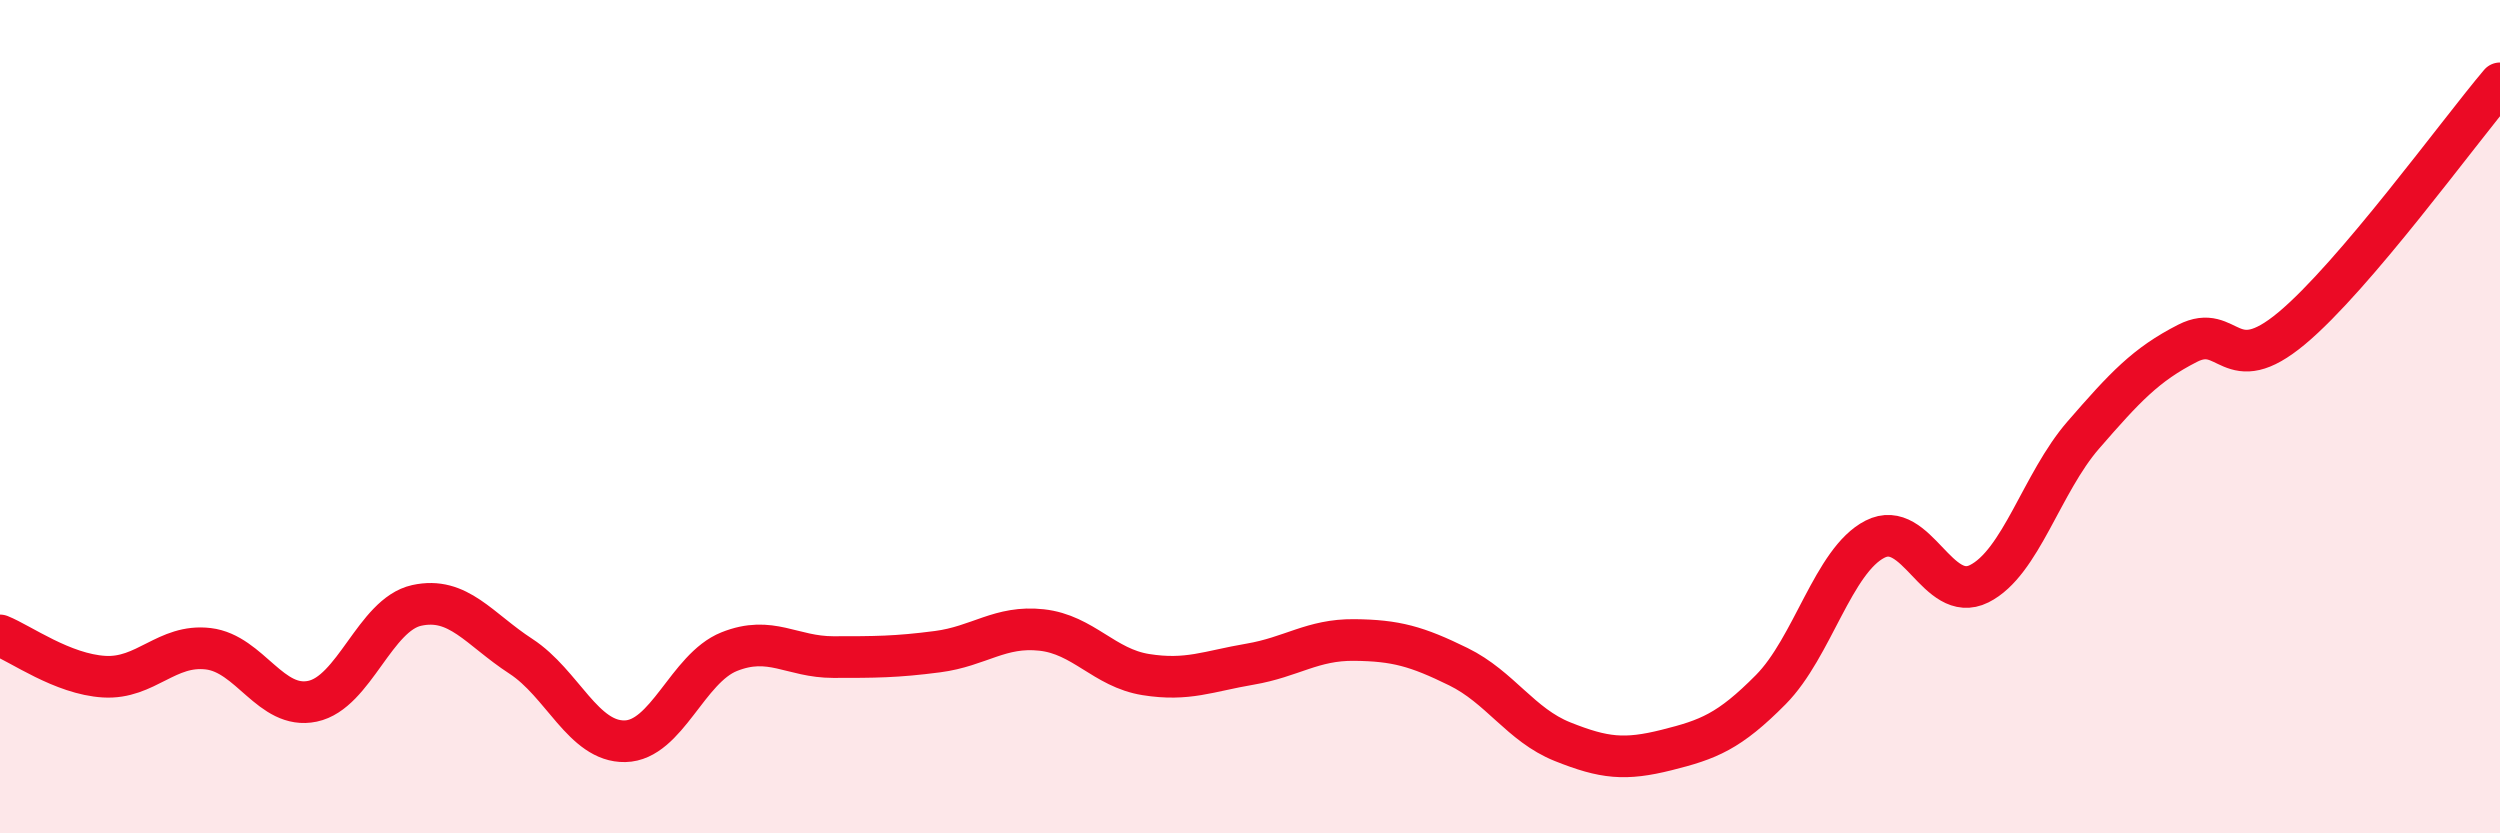
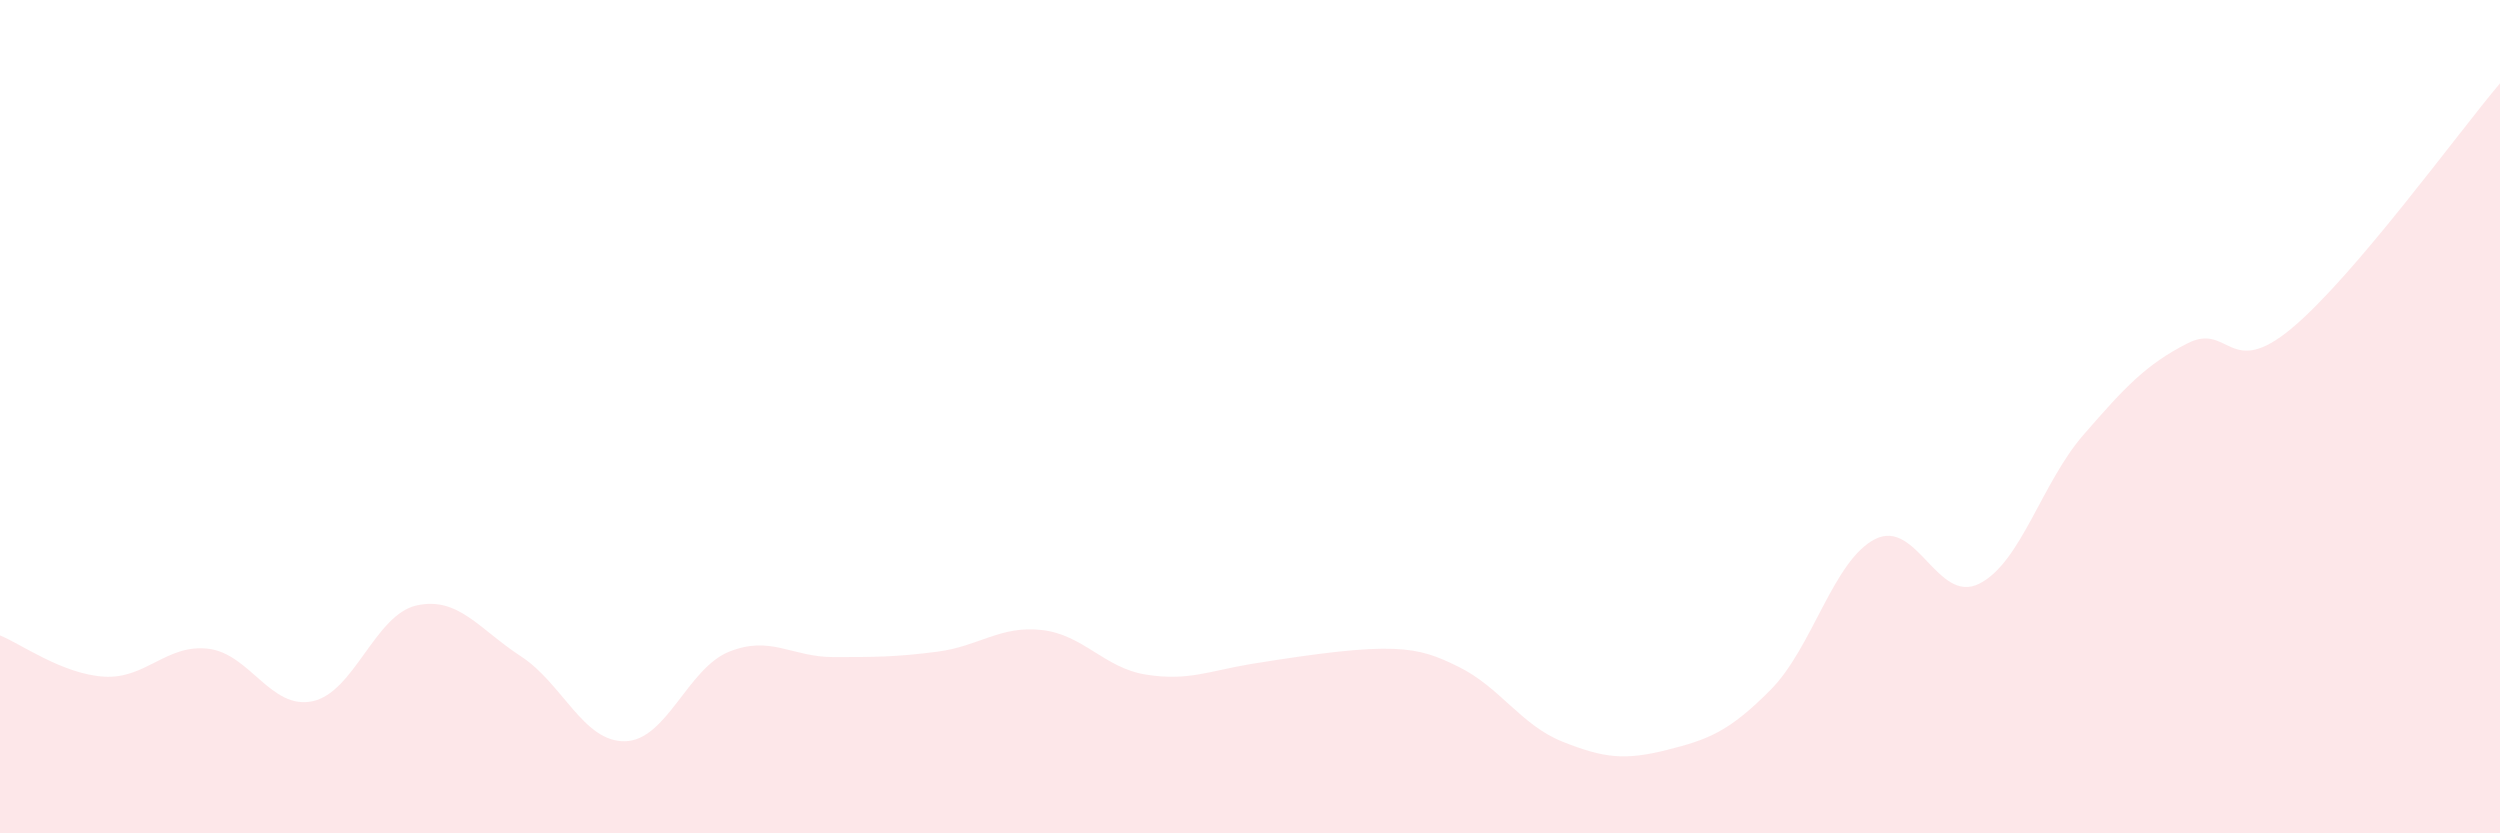
<svg xmlns="http://www.w3.org/2000/svg" width="60" height="20" viewBox="0 0 60 20">
-   <path d="M 0,15.25 C 0.5,15.45 1.5,16.18 2.5,16.24 C 3.5,16.3 4,15.45 5,15.57 C 6,15.69 6.5,17.04 7.5,16.83 C 8.5,16.62 9,14.75 10,14.53 C 11,14.31 11.5,15.1 12.5,15.75 C 13.5,16.4 14,17.81 15,17.79 C 16,17.77 16.5,16.04 17.5,15.64 C 18.5,15.24 19,15.77 20,15.77 C 21,15.77 21.5,15.77 22.5,15.64 C 23.5,15.51 24,15.01 25,15.12 C 26,15.23 26.5,16.03 27.5,16.19 C 28.5,16.35 29,16.11 30,15.94 C 31,15.77 31.5,15.35 32.5,15.36 C 33.5,15.37 34,15.51 35,16 C 36,16.49 36.5,17.4 37.5,17.8 C 38.5,18.2 39,18.25 40,18 C 41,17.75 41.5,17.56 42.5,16.55 C 43.5,15.54 44,13.45 45,12.94 C 46,12.43 46.5,14.51 47.5,14.01 C 48.5,13.51 49,11.59 50,10.44 C 51,9.29 51.5,8.75 52.5,8.24 C 53.5,7.73 53.5,9.13 55,7.88 C 56.5,6.63 59,3.18 60,2L60 20L0 20Z" fill="#EB0A25" opacity="0.1" stroke-linecap="round" stroke-linejoin="round" />
-   <path d="M 0,15.25 C 0.5,15.45 1.5,16.18 2.5,16.24 C 3.5,16.3 4,15.45 5,15.57 C 6,15.69 6.5,17.04 7.5,16.83 C 8.5,16.62 9,14.75 10,14.53 C 11,14.31 11.5,15.1 12.5,15.75 C 13.5,16.4 14,17.81 15,17.79 C 16,17.77 16.5,16.04 17.5,15.64 C 18.5,15.24 19,15.77 20,15.77 C 21,15.77 21.5,15.77 22.5,15.64 C 23.5,15.51 24,15.01 25,15.12 C 26,15.23 26.5,16.03 27.5,16.19 C 28.5,16.35 29,16.11 30,15.94 C 31,15.77 31.5,15.35 32.5,15.36 C 33.5,15.37 34,15.51 35,16 C 36,16.49 36.5,17.4 37.5,17.8 C 38.5,18.2 39,18.25 40,18 C 41,17.75 41.5,17.56 42.5,16.55 C 43.5,15.54 44,13.45 45,12.94 C 46,12.43 46.5,14.51 47.5,14.01 C 48.5,13.51 49,11.59 50,10.44 C 51,9.29 51.5,8.75 52.5,8.24 C 53.5,7.73 53.5,9.13 55,7.88 C 56.5,6.63 59,3.18 60,2" stroke="#EB0A25" stroke-width="1" fill="none" stroke-linecap="round" stroke-linejoin="round" />
+   <path d="M 0,15.25 C 0.5,15.45 1.5,16.18 2.5,16.24 C 3.5,16.3 4,15.45 5,15.57 C 6,15.69 6.5,17.04 7.5,16.83 C 8.5,16.62 9,14.75 10,14.53 C 11,14.31 11.5,15.1 12.5,15.75 C 13.5,16.4 14,17.81 15,17.79 C 16,17.77 16.5,16.04 17.5,15.64 C 18.5,15.24 19,15.77 20,15.77 C 21,15.77 21.5,15.77 22.5,15.64 C 23.5,15.51 24,15.01 25,15.12 C 26,15.23 26.5,16.03 27.5,16.19 C 28.5,16.35 29,16.11 30,15.94 C 33.5,15.37 34,15.51 35,16 C 36,16.49 36.5,17.4 37.5,17.8 C 38.5,18.2 39,18.25 40,18 C 41,17.75 41.5,17.56 42.5,16.55 C 43.5,15.54 44,13.45 45,12.94 C 46,12.43 46.5,14.51 47.5,14.01 C 48.5,13.51 49,11.59 50,10.44 C 51,9.29 51.5,8.75 52.5,8.24 C 53.5,7.73 53.5,9.13 55,7.88 C 56.5,6.63 59,3.18 60,2L60 20L0 20Z" fill="#EB0A25" opacity="0.1" stroke-linecap="round" stroke-linejoin="round" />
</svg>